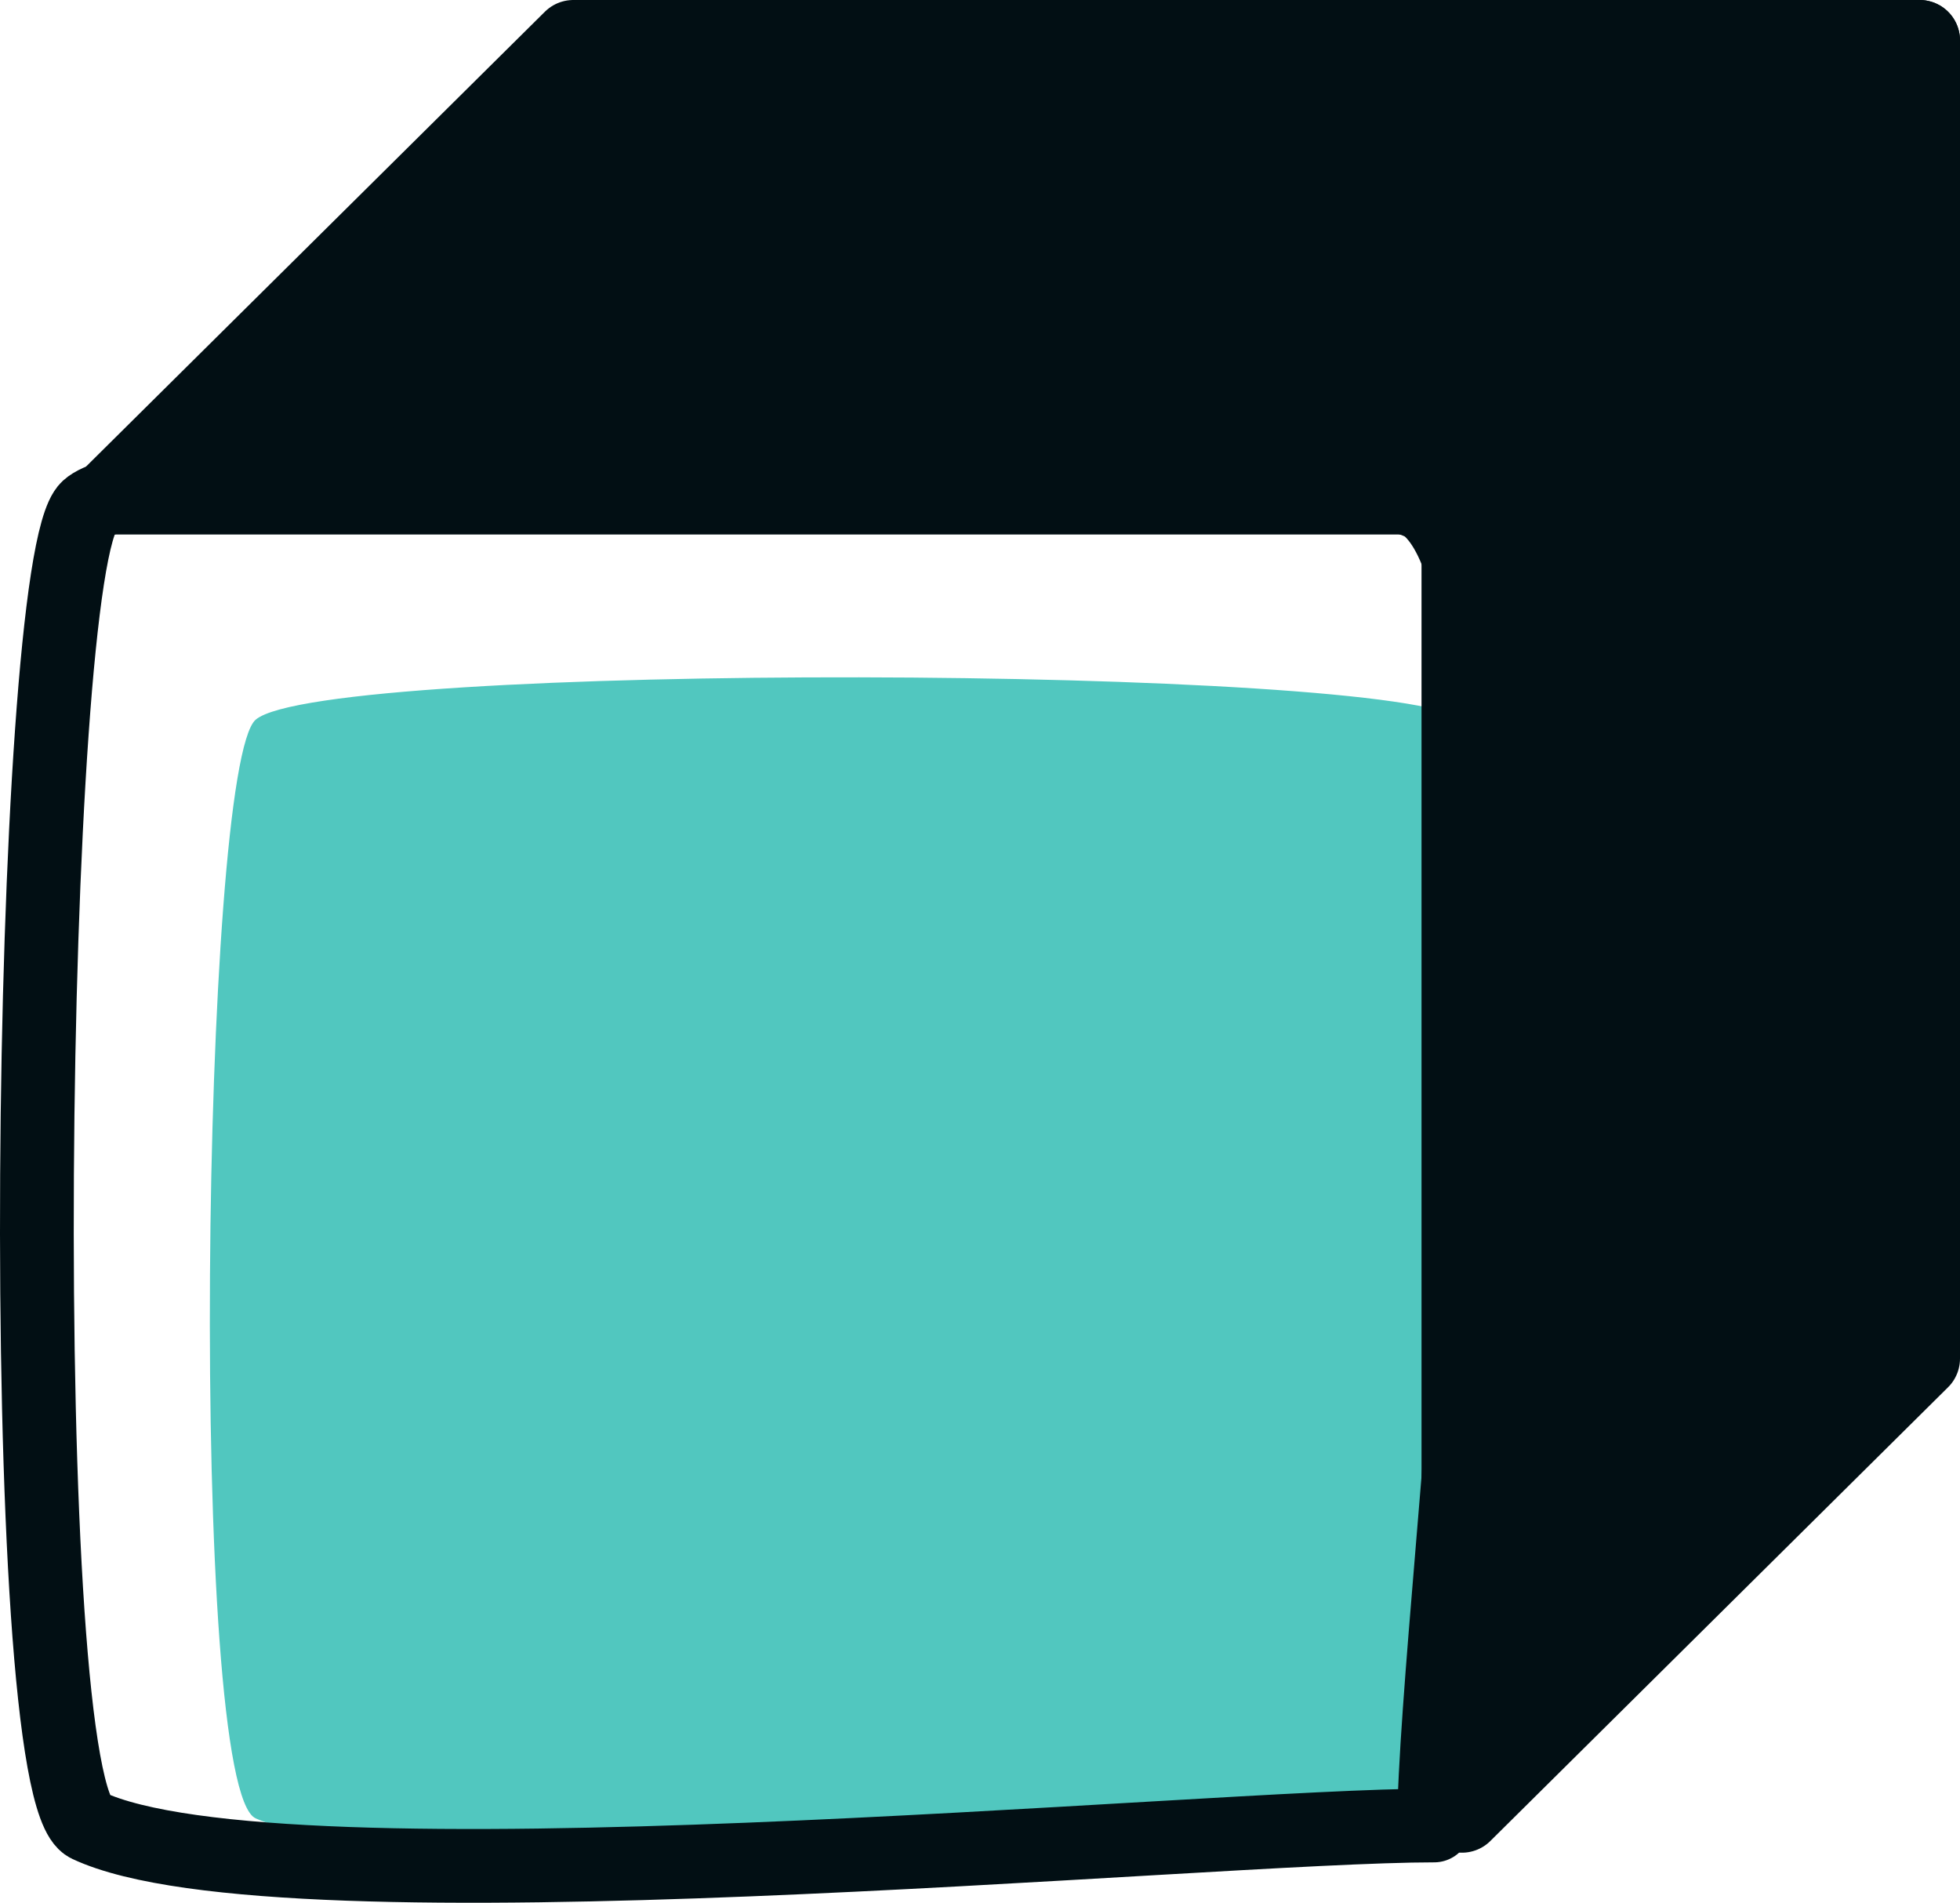
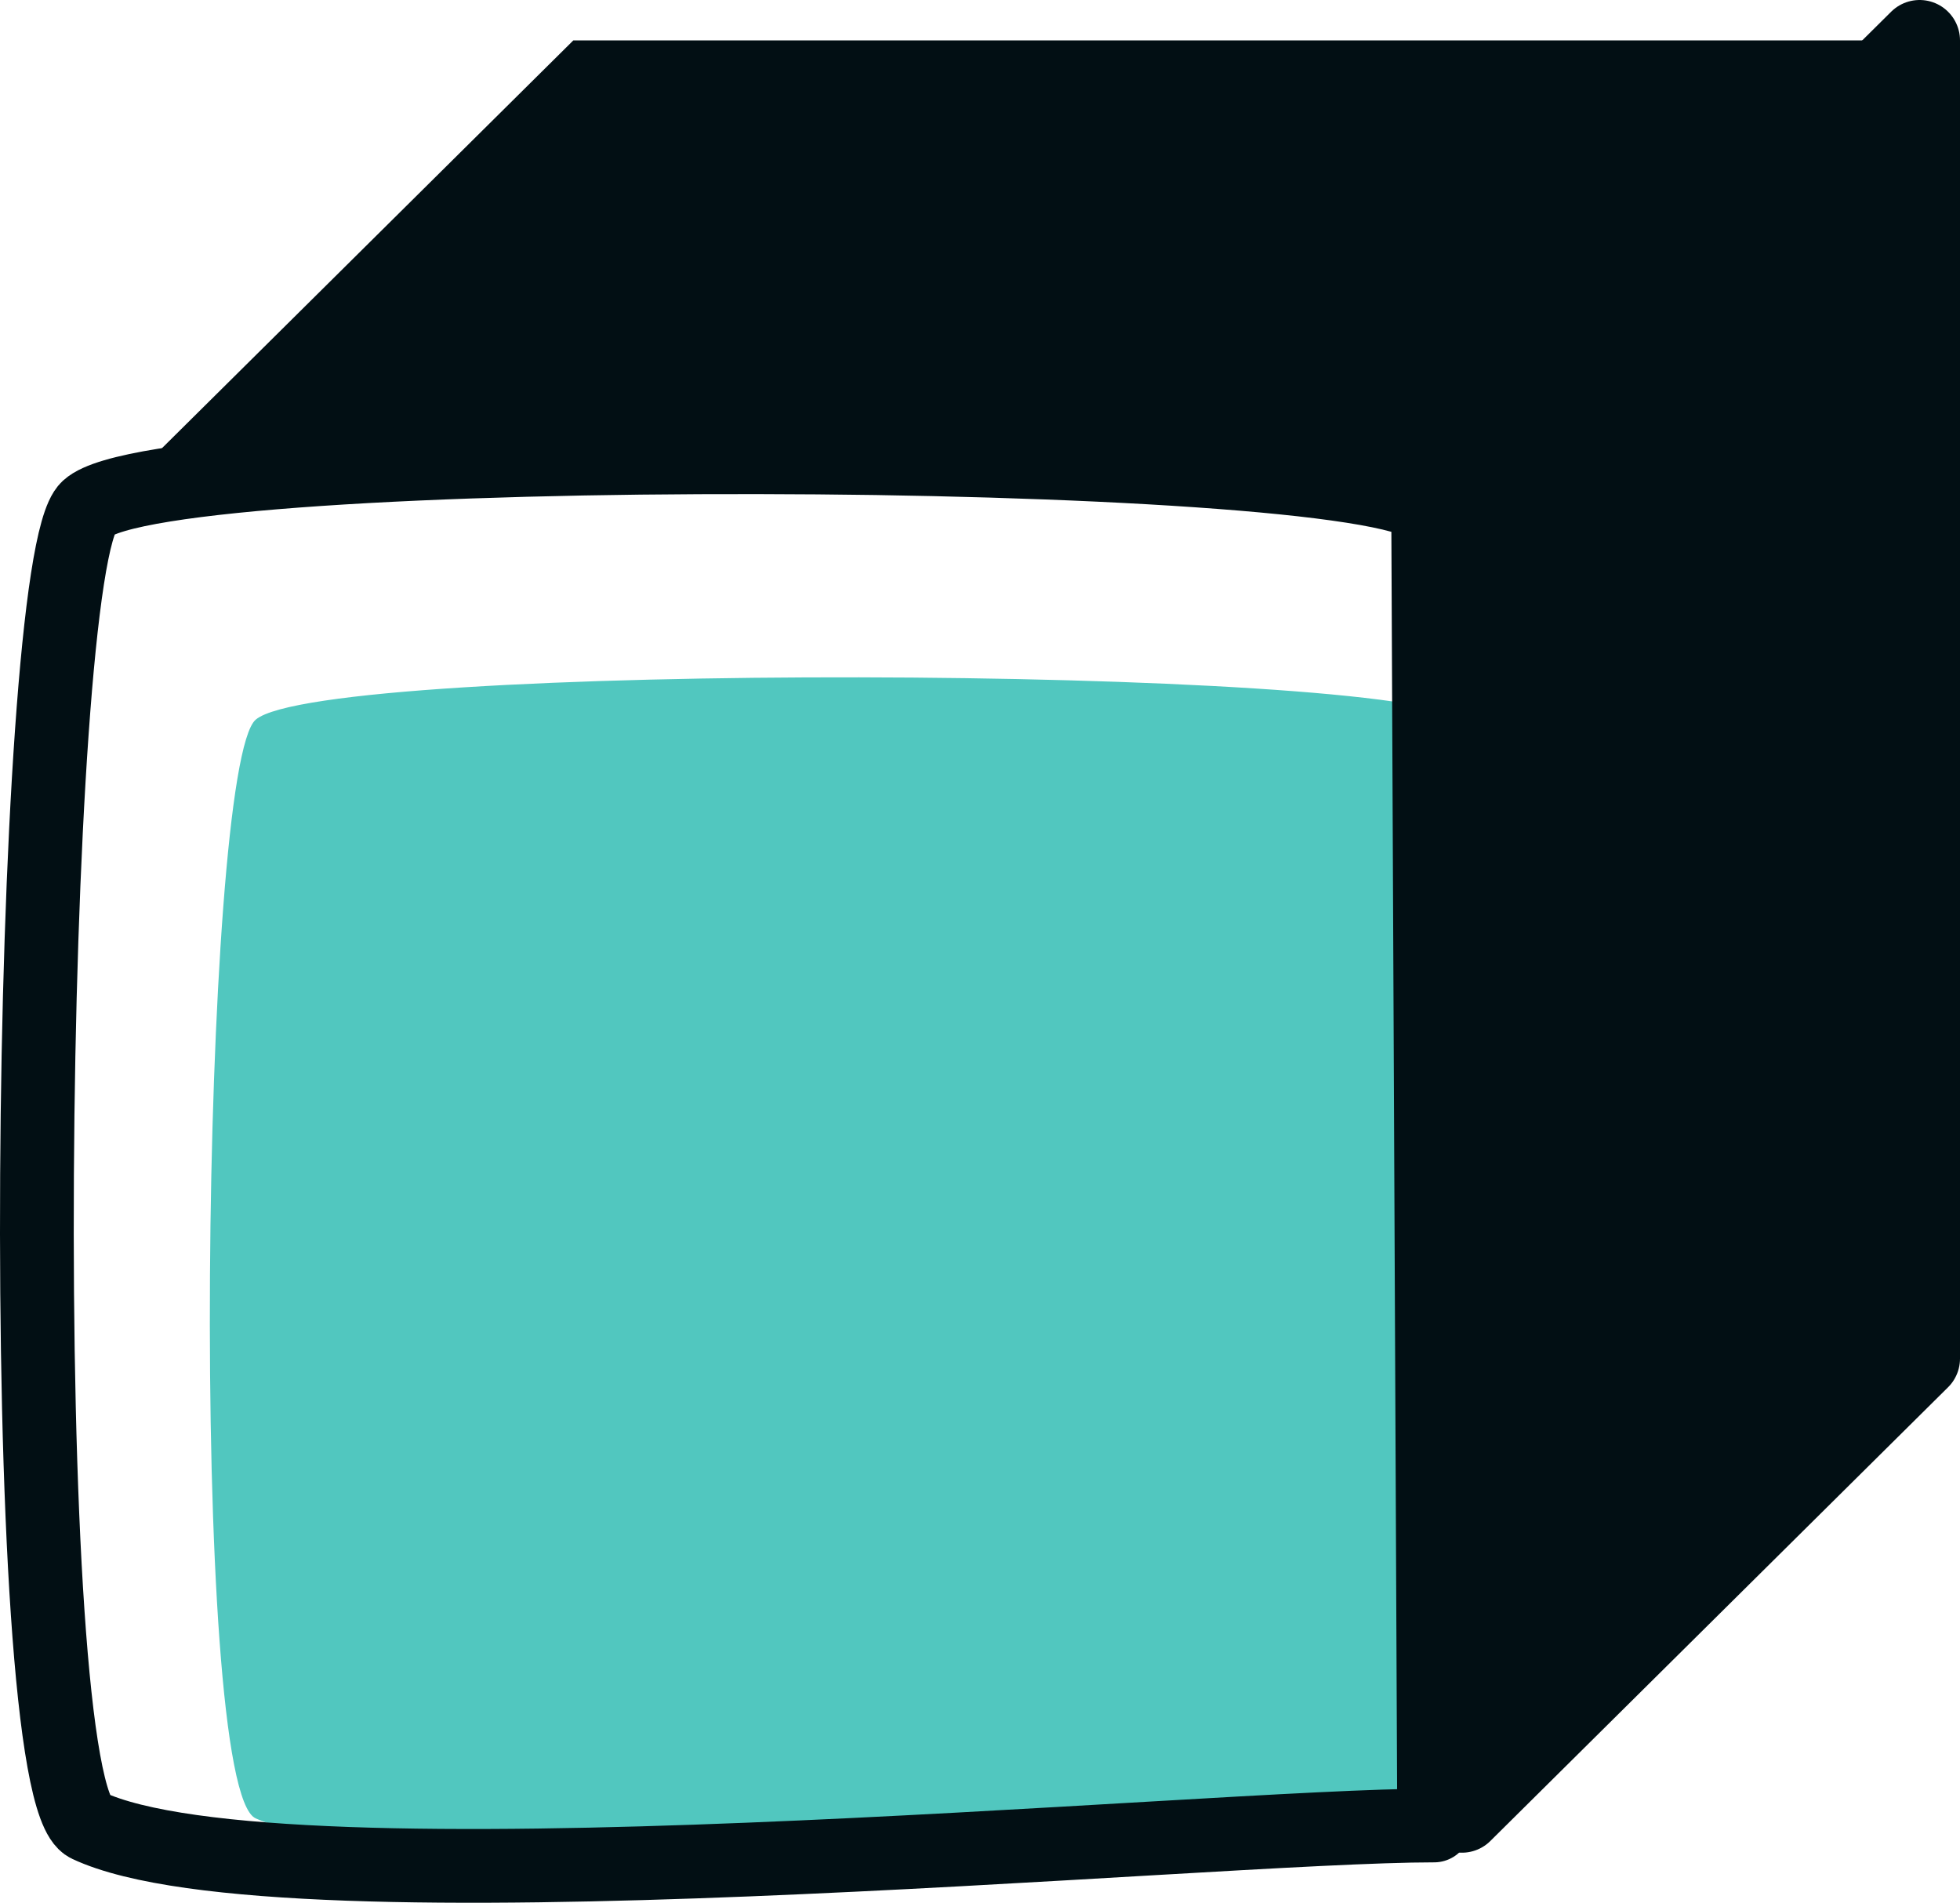
<svg xmlns="http://www.w3.org/2000/svg" viewBox="0 0 65.511 63.59">
  <title>box3D1</title>
-   <polyline points="19.163 1.35 64.161 1.35 48.863 16.513 3.865 16.513 19.163 1.35" style="fill:none;stroke:#020f14;stroke-linecap:round;stroke-linejoin:round;stroke-width:2.7px" />
  <polyline points="19.163 1.35 64.161 1.35 48.863 16.513 3.865 16.513 19.163 1.35" style="fill:#020f14" />
  <path d="M49.056,60.771c-6.894,0-34.694,2.534-40.508,0-2.262-.986-1.817-35.175,0-36.721,2.292-1.95,38.049-1.82,40.327,0C53.08,27.41,49.056,54.716,49.056,60.771Z" style="fill:#51c7bf" />
-   <path d="M47.935,61.007c-7.658,0-38.539,3.039-44.998,0-2.513-1.182-2.019-42.18,0-44.034,2.546-2.338,42.267-2.182,44.797,0C52.406,21.001,47.935,53.746,47.935,61.007Z" style="fill:none;stroke:#020f14;stroke-linecap:round;stroke-linejoin:round;stroke-width:2.465px" />
+   <path d="M47.935,61.007c-7.658,0-38.539,3.039-44.998,0-2.513-1.182-2.019-42.18,0-44.034,2.546-2.338,42.267-2.182,44.797,0Z" style="fill:none;stroke:#020f14;stroke-linecap:round;stroke-linejoin:round;stroke-width:2.465px" />
  <polygon points="48.863 60.567 64.161 45.404 64.161 1.35 48.863 16.513 48.863 60.567" style="fill:none;stroke:#020f14;stroke-linecap:round;stroke-linejoin:round;stroke-width:2.7px" />
  <polygon points="48.863 60.567 64.161 45.404 64.161 1.35 48.863 16.513 48.863 60.567" style="fill:#020f14" />
</svg>